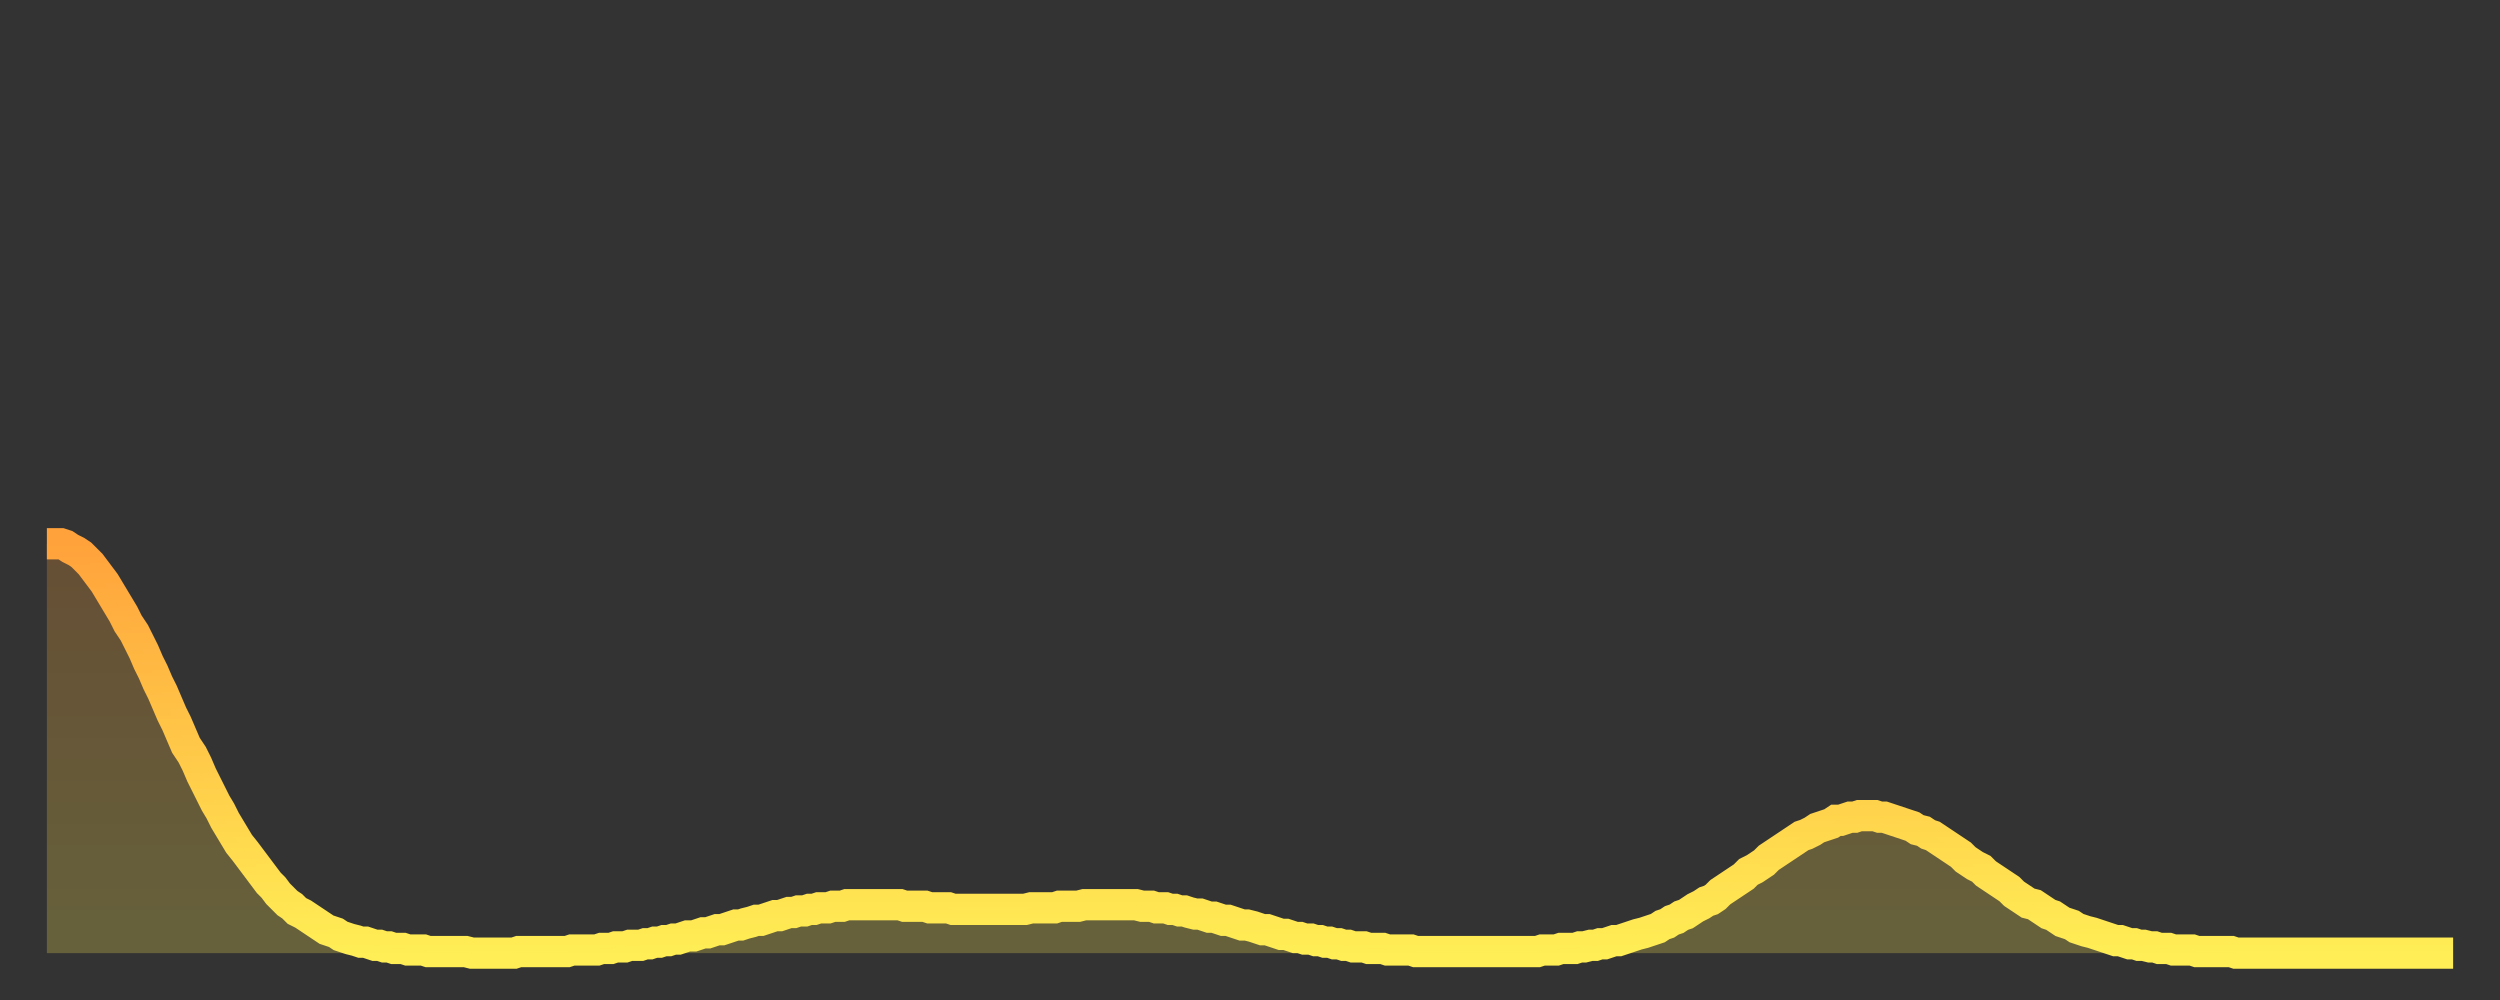
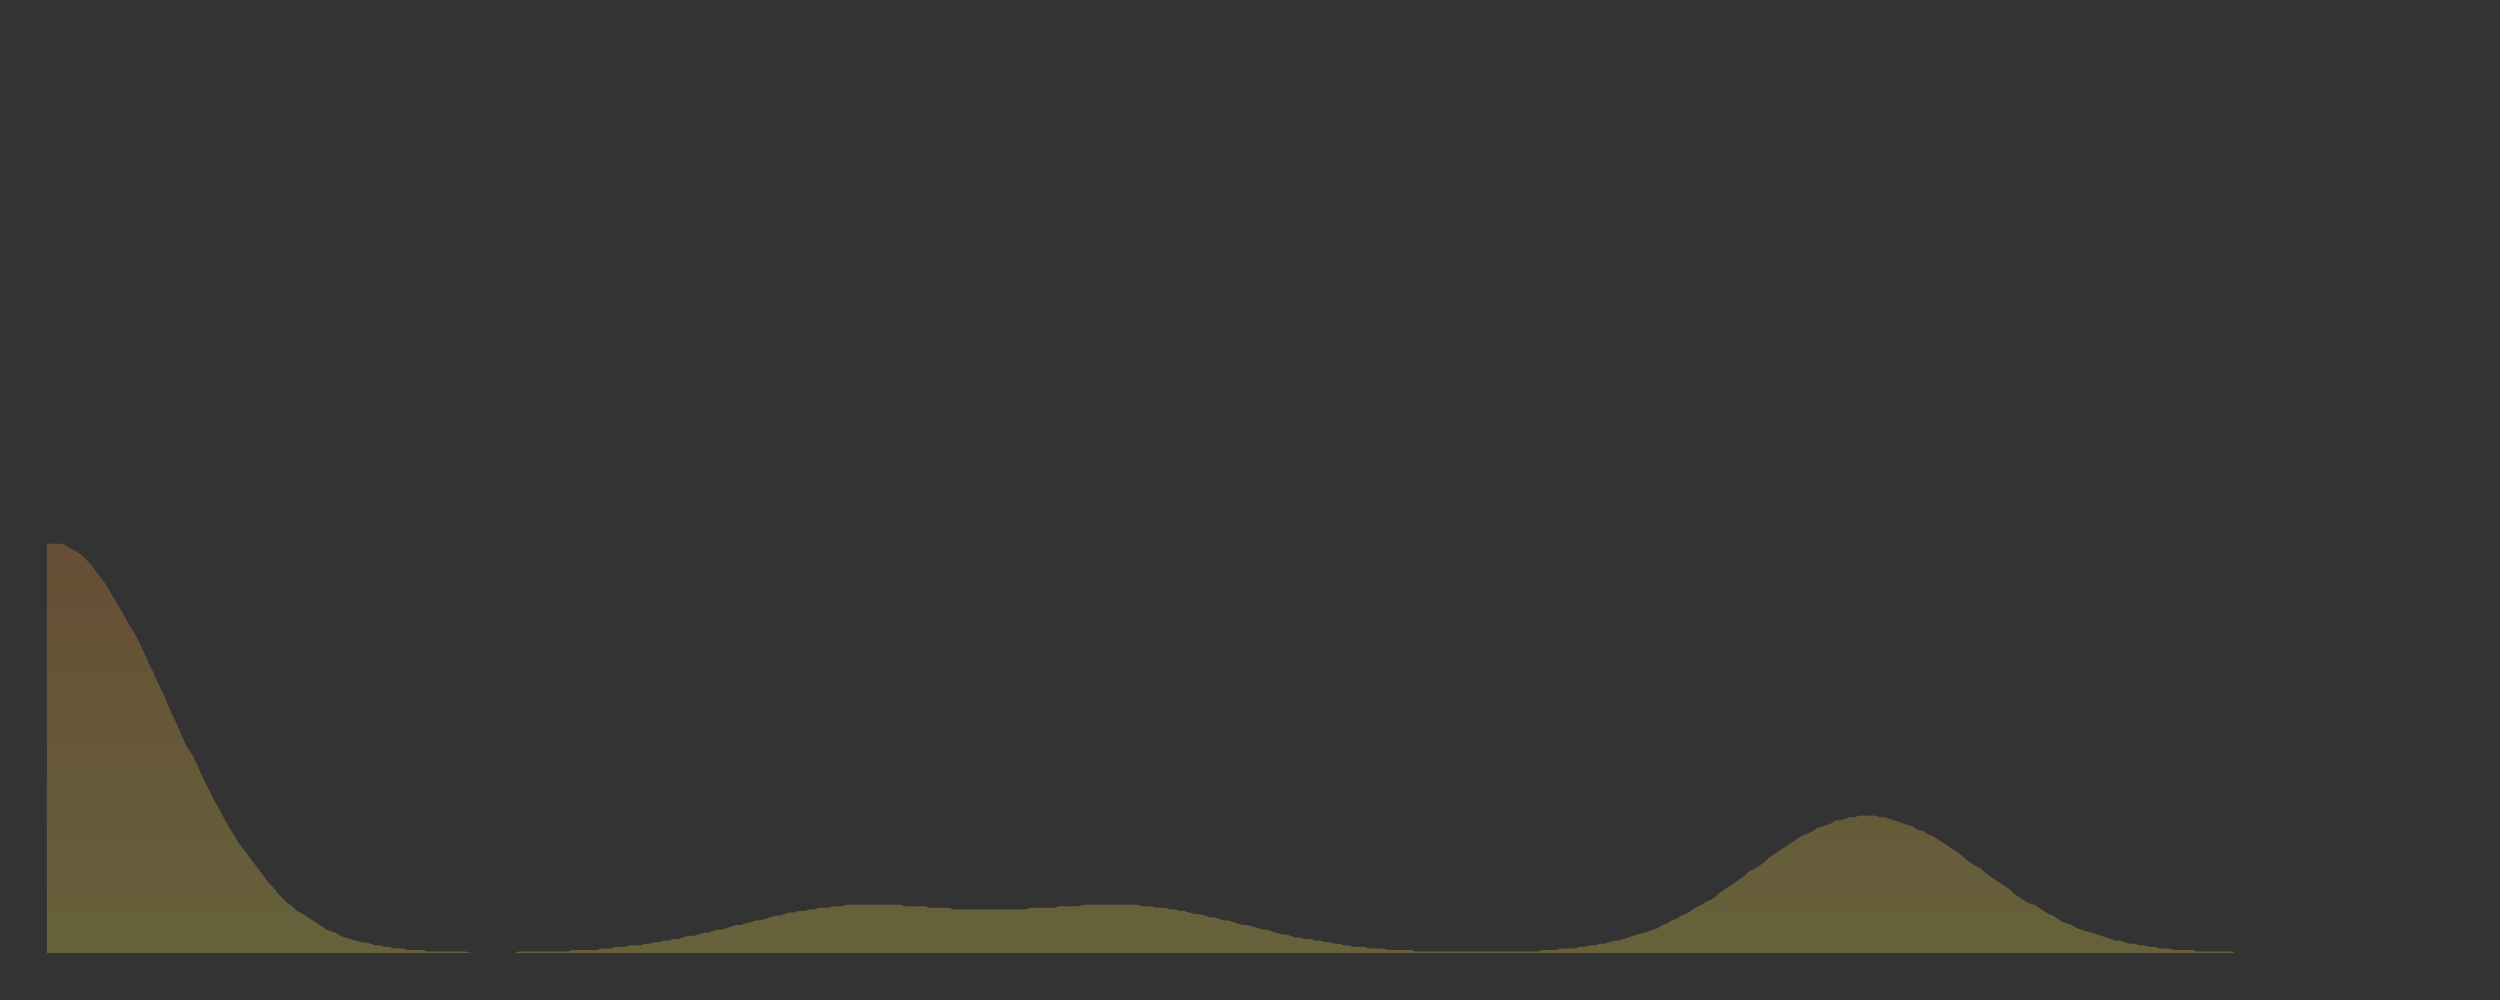
<svg xmlns="http://www.w3.org/2000/svg" baseProfile="full" height="64" version="1.1" width="160">
  <rect width="100%" height="100%" fill="#333333" stroke="none" />
  <defs>
    <linearGradient id="id20104" x1="0" x2="0" y1="0" y2="1">
      <stop offset="0%" stop-color="#ffa23b" />
      <stop offset="50%" stop-color="#ffc848" />
      <stop offset="100%" stop-color="#ffee55" />
    </linearGradient>
  </defs>
  <g transform="translate(3,3)">
    <g>
-       <path d="M 0.0 31.8 0.3 31.8 0.6 31.8 0.9 31.8 1.2 31.9 1.5 32.1 1.9 32.3 2.2 32.5 2.5 32.8 2.8 33.1 3.1 33.5 3.4 33.9 3.7 34.3 4.0 34.8 4.3 35.3 4.6 35.8 4.9 36.3 5.2 36.9 5.6 37.5 5.9 38.1 6.2 38.7 6.5 39.4 6.8 40.0 7.1 40.7 7.4 41.3 7.7 42.0 8.0 42.7 8.3 43.3 8.6 44.0 8.9 44.7 9.3 45.3 9.6 45.9 9.9 46.6 10.2 47.2 10.5 47.8 10.8 48.4 11.1 48.9 11.4 49.5 11.7 50.0 12.0 50.5 12.3 51.0 12.7 51.5 13.0 51.9 13.3 52.3 13.6 52.7 13.9 53.1 14.2 53.5 14.5 53.8 14.8 54.2 15.1 54.5 15.4 54.8 15.7 55.0 16.0 55.3 16.4 55.5 16.7 55.7 17.0 55.9 17.3 56.1 17.6 56.3 17.9 56.5 18.2 56.6 18.5 56.7 18.8 56.9 19.1 57.0 19.4 57.1 19.8 57.2 20.1 57.3 20.4 57.3 20.7 57.4 21.0 57.5 21.3 57.5 21.6 57.6 21.9 57.6 22.2 57.7 22.5 57.7 22.8 57.7 23.1 57.8 23.5 57.8 23.8 57.8 24.1 57.8 24.4 57.9 24.7 57.9 25.0 57.9 25.3 57.9 25.6 57.9 25.9 57.9 26.2 57.9 26.5 57.9 26.8 57.9 27.2 58.0 27.5 58.0 27.8 58.0 28.1 58.0 28.4 58.0 28.7 58.0 29.0 58.0 29.3 58.0 29.6 58.0 29.9 58.0 30.2 57.9 30.6 57.9 30.9 57.9 31.2 57.9 31.5 57.9 31.8 57.9 32.1 57.9 32.4 57.9 32.7 57.9 33.0 57.9 33.3 57.9 33.6 57.8 33.9 57.8 34.3 57.8 34.6 57.8 34.9 57.8 35.2 57.8 35.5 57.7 35.8 57.7 36.1 57.7 36.4 57.6 36.7 57.6 37.0 57.6 37.3 57.5 37.7 57.5 38.0 57.5 38.3 57.4 38.6 57.4 38.9 57.3 39.2 57.3 39.5 57.2 39.8 57.2 40.1 57.1 40.4 57.1 40.7 57.0 41.0 56.9 41.4 56.9 41.7 56.8 42.0 56.7 42.3 56.7 42.6 56.6 42.9 56.5 43.2 56.5 43.5 56.4 43.8 56.3 44.1 56.2 44.4 56.2 44.7 56.1 45.1 56.0 45.4 55.9 45.7 55.9 46.0 55.8 46.3 55.7 46.6 55.6 46.9 55.6 47.2 55.5 47.5 55.4 47.8 55.4 48.1 55.3 48.5 55.3 48.8 55.2 49.1 55.2 49.4 55.1 49.7 55.1 50.0 55.1 50.3 55.0 50.6 55.0 50.9 55.0 51.2 54.9 51.5 54.9 51.8 54.9 52.2 54.9 52.5 54.9 52.8 54.9 53.1 54.9 53.4 54.9 53.7 54.9 54.0 54.9 54.3 54.9 54.6 54.9 54.9 55.0 55.2 55.0 55.6 55.0 55.9 55.0 56.2 55.0 56.5 55.1 56.8 55.1 57.1 55.1 57.4 55.1 57.7 55.1 58.0 55.2 58.3 55.2 58.6 55.2 58.9 55.2 59.3 55.2 59.6 55.2 59.9 55.2 60.2 55.2 60.5 55.2 60.8 55.2 61.1 55.2 61.4 55.2 61.7 55.2 62.0 55.2 62.3 55.2 62.6 55.2 63.0 55.1 63.3 55.1 63.6 55.1 63.9 55.1 64.2 55.1 64.5 55.1 64.8 55.0 65.1 55.0 65.4 55.0 65.7 55.0 66.0 55.0 66.4 54.9 66.7 54.9 67.0 54.9 67.3 54.9 67.6 54.9 67.9 54.9 68.2 54.9 68.5 54.9 68.8 54.9 69.1 54.9 69.4 54.9 69.7 54.9 70.1 55.0 70.4 55.0 70.7 55.0 71.0 55.1 71.3 55.1 71.6 55.1 71.9 55.2 72.2 55.2 72.5 55.3 72.8 55.3 73.1 55.4 73.5 55.5 73.8 55.5 74.1 55.6 74.4 55.7 74.7 55.7 75.0 55.8 75.3 55.9 75.6 55.9 75.9 56.0 76.2 56.1 76.5 56.2 76.8 56.2 77.2 56.3 77.5 56.4 77.8 56.5 78.1 56.5 78.4 56.6 78.7 56.7 79.0 56.8 79.3 56.8 79.6 56.9 79.9 57.0 80.2 57.0 80.5 57.1 80.9 57.1 81.2 57.2 81.5 57.2 81.8 57.3 82.1 57.3 82.4 57.4 82.7 57.4 83.0 57.5 83.3 57.5 83.6 57.6 83.9 57.6 84.3 57.6 84.6 57.7 84.9 57.7 85.2 57.7 85.5 57.7 85.8 57.8 86.1 57.8 86.4 57.8 86.7 57.8 87.0 57.8 87.3 57.8 87.6 57.9 88.0 57.9 88.3 57.9 88.6 57.9 88.9 57.9 89.2 57.9 89.5 57.9 89.8 57.9 90.1 57.9 90.4 57.9 90.7 57.9 91.0 57.9 91.4 57.9 91.7 57.9 92.0 57.9 92.3 57.9 92.6 57.9 92.9 57.9 93.2 57.9 93.5 57.9 93.8 57.9 94.1 57.9 94.4 57.9 94.7 57.9 95.1 57.9 95.4 57.9 95.7 57.8 96.0 57.8 96.3 57.8 96.6 57.8 96.9 57.7 97.2 57.7 97.5 57.7 97.8 57.7 98.1 57.6 98.4 57.6 98.8 57.5 99.1 57.5 99.4 57.4 99.7 57.4 100.0 57.3 100.3 57.2 100.6 57.2 100.9 57.1 101.2 57.0 101.5 56.9 101.8 56.8 102.2 56.7 102.5 56.6 102.8 56.5 103.1 56.4 103.4 56.2 103.7 56.1 104.0 55.9 104.3 55.8 104.6 55.6 104.9 55.5 105.2 55.3 105.5 55.1 105.9 54.9 106.2 54.7 106.5 54.6 106.8 54.4 107.1 54.1 107.4 53.9 107.7 53.7 108.0 53.5 108.3 53.3 108.6 53.1 108.9 52.8 109.3 52.6 109.6 52.4 109.9 52.2 110.2 51.9 110.5 51.7 110.8 51.5 111.1 51.3 111.4 51.1 111.7 50.9 112.0 50.7 112.3 50.5 112.6 50.4 113.0 50.2 113.3 50.0 113.6 49.9 113.9 49.8 114.2 49.7 114.5 49.5 114.8 49.5 115.1 49.4 115.4 49.3 115.7 49.3 116.0 49.2 116.3 49.2 116.7 49.2 117.0 49.2 117.3 49.3 117.6 49.3 117.9 49.4 118.2 49.5 118.5 49.6 118.8 49.7 119.1 49.8 119.4 49.9 119.7 50.1 120.1 50.2 120.4 50.4 120.7 50.5 121.0 50.7 121.3 50.9 121.6 51.1 121.9 51.3 122.2 51.5 122.5 51.7 122.8 52.0 123.1 52.2 123.4 52.4 123.8 52.6 124.1 52.9 124.4 53.1 124.7 53.3 125.0 53.5 125.3 53.7 125.6 53.9 125.9 54.2 126.2 54.4 126.5 54.6 126.8 54.8 127.2 54.9 127.5 55.1 127.8 55.3 128.1 55.5 128.4 55.6 128.7 55.8 129.0 56.0 129.3 56.1 129.6 56.2 129.9 56.4 130.2 56.5 130.5 56.6 130.9 56.7 131.2 56.8 131.5 56.9 131.8 57.0 132.1 57.1 132.4 57.2 132.7 57.2 133.0 57.3 133.3 57.4 133.6 57.4 133.9 57.5 134.2 57.5 134.6 57.6 134.9 57.6 135.2 57.7 135.5 57.7 135.8 57.7 136.1 57.8 136.4 57.8 136.7 57.8 137.0 57.8 137.3 57.8 137.6 57.9 138.0 57.9 138.3 57.9 138.6 57.9 138.9 57.9 139.2 57.9 139.5 57.9 139.8 57.9 140.1 58.0 140.4 58.0 140.7 58.0 141.0 58.0 141.3 58.0 141.7 58.0 142.0 58.0 142.3 58.0 142.6 58.0 142.9 58.0 143.2 58.0 143.5 58.0 143.8 58.0 144.1 58.0 144.4 58.0 144.7 58.0 145.1 58.0 145.4 58.0 145.7 58.0 146.0 58.0 146.3 58.0 146.6 58.0 146.9 58.0 147.2 58.0 147.5 58.0 147.8 58.0 148.1 58.0 148.4 58.0 148.8 58.0 149.1 58.0 149.4 58.0 149.7 58.0 150.0 58.0 150.3 58.0 150.6 58.0 150.9 58.0 151.2 58.0 151.5 58.0 151.8 58.0 152.1 58.0 152.5 58.0 152.8 58.0 153.1 58.0 153.4 58.0 153.7 58.0 154.0 58.0" fill="none" id="graph-curve" opacity="1" stroke="url(#id20104)" stroke-width="2" />
      <path d="M 0 58 L 0.0 31.8 0.3 31.8 0.6 31.8 0.9 31.8 1.2 31.9 1.5 32.1 1.9 32.3 2.2 32.5 2.5 32.8 2.8 33.1 3.1 33.5 3.4 33.9 3.7 34.3 4.0 34.8 4.3 35.3 4.6 35.8 4.9 36.3 5.2 36.9 5.6 37.5 5.9 38.1 6.2 38.7 6.5 39.4 6.8 40.0 7.1 40.7 7.4 41.3 7.7 42.0 8.0 42.7 8.3 43.3 8.6 44.0 8.9 44.7 9.3 45.3 9.6 45.9 9.9 46.6 10.2 47.2 10.5 47.8 10.8 48.4 11.1 48.9 11.4 49.5 11.7 50.0 12.0 50.5 12.3 51.0 12.7 51.5 13.0 51.9 13.3 52.3 13.6 52.7 13.9 53.1 14.2 53.5 14.5 53.8 14.8 54.2 15.1 54.5 15.4 54.8 15.7 55.0 16.0 55.3 16.4 55.5 16.7 55.7 17.0 55.9 17.3 56.1 17.6 56.3 17.9 56.5 18.2 56.6 18.5 56.7 18.8 56.9 19.1 57.0 19.4 57.1 19.8 57.2 20.1 57.3 20.4 57.3 20.7 57.4 21.0 57.5 21.3 57.5 21.6 57.6 21.9 57.6 22.2 57.7 22.5 57.7 22.8 57.7 23.1 57.8 23.5 57.8 23.8 57.8 24.1 57.8 24.4 57.9 24.7 57.9 25.0 57.9 25.3 57.9 25.6 57.9 25.9 57.9 26.2 57.9 26.5 57.9 26.8 57.9 27.2 58.0 27.5 58.0 27.8 58.0 28.1 58.0 28.4 58.0 28.7 58.0 29.0 58.0 29.3 58.0 29.6 58.0 29.9 58.0 30.2 57.9 30.6 57.9 30.9 57.9 31.2 57.9 31.5 57.9 31.8 57.9 32.1 57.9 32.4 57.9 32.7 57.9 33.0 57.9 33.3 57.9 33.6 57.8 33.9 57.8 34.3 57.8 34.6 57.8 34.9 57.8 35.2 57.8 35.5 57.7 35.8 57.7 36.1 57.7 36.4 57.6 36.7 57.6 37.0 57.6 37.3 57.5 37.7 57.5 38.0 57.5 38.3 57.4 38.6 57.4 38.9 57.3 39.2 57.3 39.5 57.2 39.8 57.2 40.1 57.1 40.4 57.1 40.7 57.0 41.0 56.9 41.4 56.9 41.7 56.8 42.0 56.7 42.3 56.7 42.6 56.6 42.9 56.5 43.2 56.5 43.5 56.4 43.8 56.3 44.1 56.2 44.4 56.2 44.7 56.1 45.1 56.0 45.4 55.9 45.7 55.9 46.0 55.8 46.3 55.7 46.6 55.6 46.9 55.6 47.2 55.5 47.5 55.4 47.8 55.4 48.1 55.3 48.5 55.3 48.8 55.2 49.1 55.2 49.4 55.1 49.7 55.1 50.0 55.1 50.3 55.0 50.6 55.0 50.9 55.0 51.2 54.9 51.5 54.9 51.8 54.9 52.2 54.9 52.5 54.9 52.8 54.9 53.1 54.9 53.4 54.9 53.7 54.9 54.0 54.9 54.3 54.9 54.6 54.9 54.9 55.0 55.2 55.0 55.6 55.0 55.9 55.0 56.2 55.0 56.5 55.1 56.8 55.1 57.1 55.1 57.4 55.1 57.7 55.1 58.0 55.2 58.3 55.2 58.6 55.2 58.9 55.2 59.3 55.2 59.6 55.2 59.9 55.2 60.2 55.2 60.5 55.2 60.8 55.2 61.1 55.2 61.4 55.2 61.7 55.2 62.0 55.2 62.3 55.2 62.6 55.2 63.0 55.1 63.3 55.1 63.6 55.1 63.9 55.1 64.2 55.1 64.5 55.1 64.8 55.0 65.1 55.0 65.4 55.0 65.7 55.0 66.0 55.0 66.4 54.9 66.7 54.9 67.0 54.9 67.3 54.9 67.6 54.9 67.9 54.9 68.2 54.9 68.5 54.9 68.8 54.9 69.1 54.9 69.4 54.9 69.7 54.9 70.1 55.0 70.4 55.0 70.7 55.0 71.0 55.1 71.3 55.1 71.6 55.1 71.9 55.2 72.2 55.2 72.5 55.3 72.8 55.3 73.1 55.4 73.5 55.5 73.8 55.5 74.1 55.6 74.4 55.7 74.7 55.7 75.0 55.8 75.3 55.9 75.6 55.9 75.9 56.0 76.2 56.1 76.5 56.2 76.8 56.2 77.2 56.3 77.5 56.4 77.8 56.5 78.1 56.5 78.4 56.6 78.7 56.7 79.0 56.8 79.3 56.8 79.6 56.9 79.9 57.0 80.2 57.0 80.5 57.1 80.9 57.1 81.2 57.2 81.5 57.2 81.8 57.3 82.1 57.3 82.4 57.4 82.7 57.4 83.0 57.5 83.3 57.5 83.6 57.6 83.9 57.6 84.3 57.6 84.6 57.7 84.9 57.7 85.2 57.7 85.5 57.7 85.8 57.8 86.1 57.8 86.4 57.8 86.7 57.8 87.0 57.8 87.3 57.8 87.6 57.9 88.0 57.9 88.3 57.9 88.6 57.9 88.9 57.9 89.2 57.9 89.5 57.9 89.8 57.9 90.1 57.9 90.4 57.9 90.7 57.9 91.0 57.9 91.4 57.9 91.7 57.9 92.0 57.9 92.3 57.9 92.6 57.9 92.9 57.9 93.2 57.9 93.5 57.9 93.8 57.9 94.1 57.9 94.4 57.9 94.7 57.9 95.1 57.9 95.4 57.9 95.7 57.8 96.0 57.8 96.3 57.8 96.6 57.8 96.9 57.7 97.2 57.7 97.5 57.7 97.8 57.7 98.1 57.6 98.4 57.6 98.8 57.5 99.1 57.5 99.4 57.4 99.7 57.4 100.0 57.3 100.3 57.2 100.6 57.2 100.9 57.1 101.2 57.0 101.5 56.9 101.8 56.8 102.2 56.7 102.5 56.6 102.8 56.5 103.1 56.4 103.4 56.2 103.7 56.1 104.0 55.9 104.3 55.8 104.6 55.6 104.9 55.5 105.2 55.3 105.5 55.1 105.9 54.9 106.2 54.7 106.5 54.6 106.8 54.4 107.1 54.1 107.4 53.9 107.7 53.7 108.0 53.5 108.3 53.3 108.6 53.1 108.9 52.8 109.3 52.6 109.6 52.4 109.9 52.2 110.2 51.9 110.5 51.7 110.8 51.5 111.1 51.3 111.4 51.1 111.7 50.9 112.0 50.7 112.3 50.5 112.6 50.4 113.0 50.2 113.3 50.0 113.6 49.9 113.9 49.8 114.2 49.7 114.5 49.5 114.8 49.5 115.1 49.4 115.4 49.3 115.7 49.3 116.0 49.2 116.3 49.2 116.7 49.2 117.0 49.2 117.3 49.3 117.6 49.3 117.9 49.4 118.2 49.5 118.5 49.6 118.8 49.7 119.1 49.8 119.4 49.9 119.7 50.1 120.1 50.2 120.4 50.4 120.7 50.5 121.0 50.7 121.3 50.9 121.6 51.1 121.9 51.3 122.2 51.5 122.5 51.7 122.8 52.0 123.1 52.2 123.4 52.4 123.8 52.6 124.1 52.9 124.4 53.1 124.7 53.3 125.0 53.5 125.3 53.7 125.6 53.9 125.9 54.2 126.2 54.4 126.5 54.6 126.8 54.8 127.2 54.9 127.5 55.1 127.8 55.3 128.1 55.5 128.4 55.6 128.7 55.8 129.0 56.0 129.3 56.1 129.6 56.2 129.9 56.4 130.2 56.5 130.5 56.6 130.9 56.7 131.2 56.8 131.5 56.9 131.8 57.0 132.1 57.1 132.4 57.2 132.7 57.2 133.0 57.3 133.3 57.4 133.6 57.4 133.9 57.5 134.2 57.5 134.6 57.6 134.9 57.6 135.2 57.7 135.5 57.7 135.8 57.7 136.1 57.8 136.4 57.8 136.7 57.8 137.0 57.8 137.3 57.8 137.6 57.9 138.0 57.9 138.3 57.9 138.6 57.9 138.9 57.9 139.2 57.9 139.5 57.9 139.8 57.9 140.1 58.0 140.4 58.0 140.7 58.0 141.0 58.0 141.3 58.0 141.7 58.0 142.0 58.0 142.3 58.0 142.6 58.0 142.9 58.0 143.2 58.0 143.5 58.0 143.8 58.0 144.1 58.0 144.4 58.0 144.7 58.0 145.1 58.0 145.4 58.0 145.7 58.0 146.0 58.0 146.3 58.0 146.6 58.0 146.9 58.0 147.2 58.0 147.5 58.0 147.8 58.0 148.1 58.0 148.4 58.0 148.8 58.0 149.1 58.0 149.4 58.0 149.7 58.0 150.0 58.0 150.3 58.0 150.6 58.0 150.9 58.0 151.2 58.0 151.5 58.0 151.8 58.0 152.1 58.0 152.5 58.0 152.8 58.0 153.1 58.0 153.4 58.0 153.7 58.0 154.0 58.0 154 58" fill="url(#id20104)" fill-opacity=".25" id="graph-shadow" />
    </g>
  </g>
</svg>